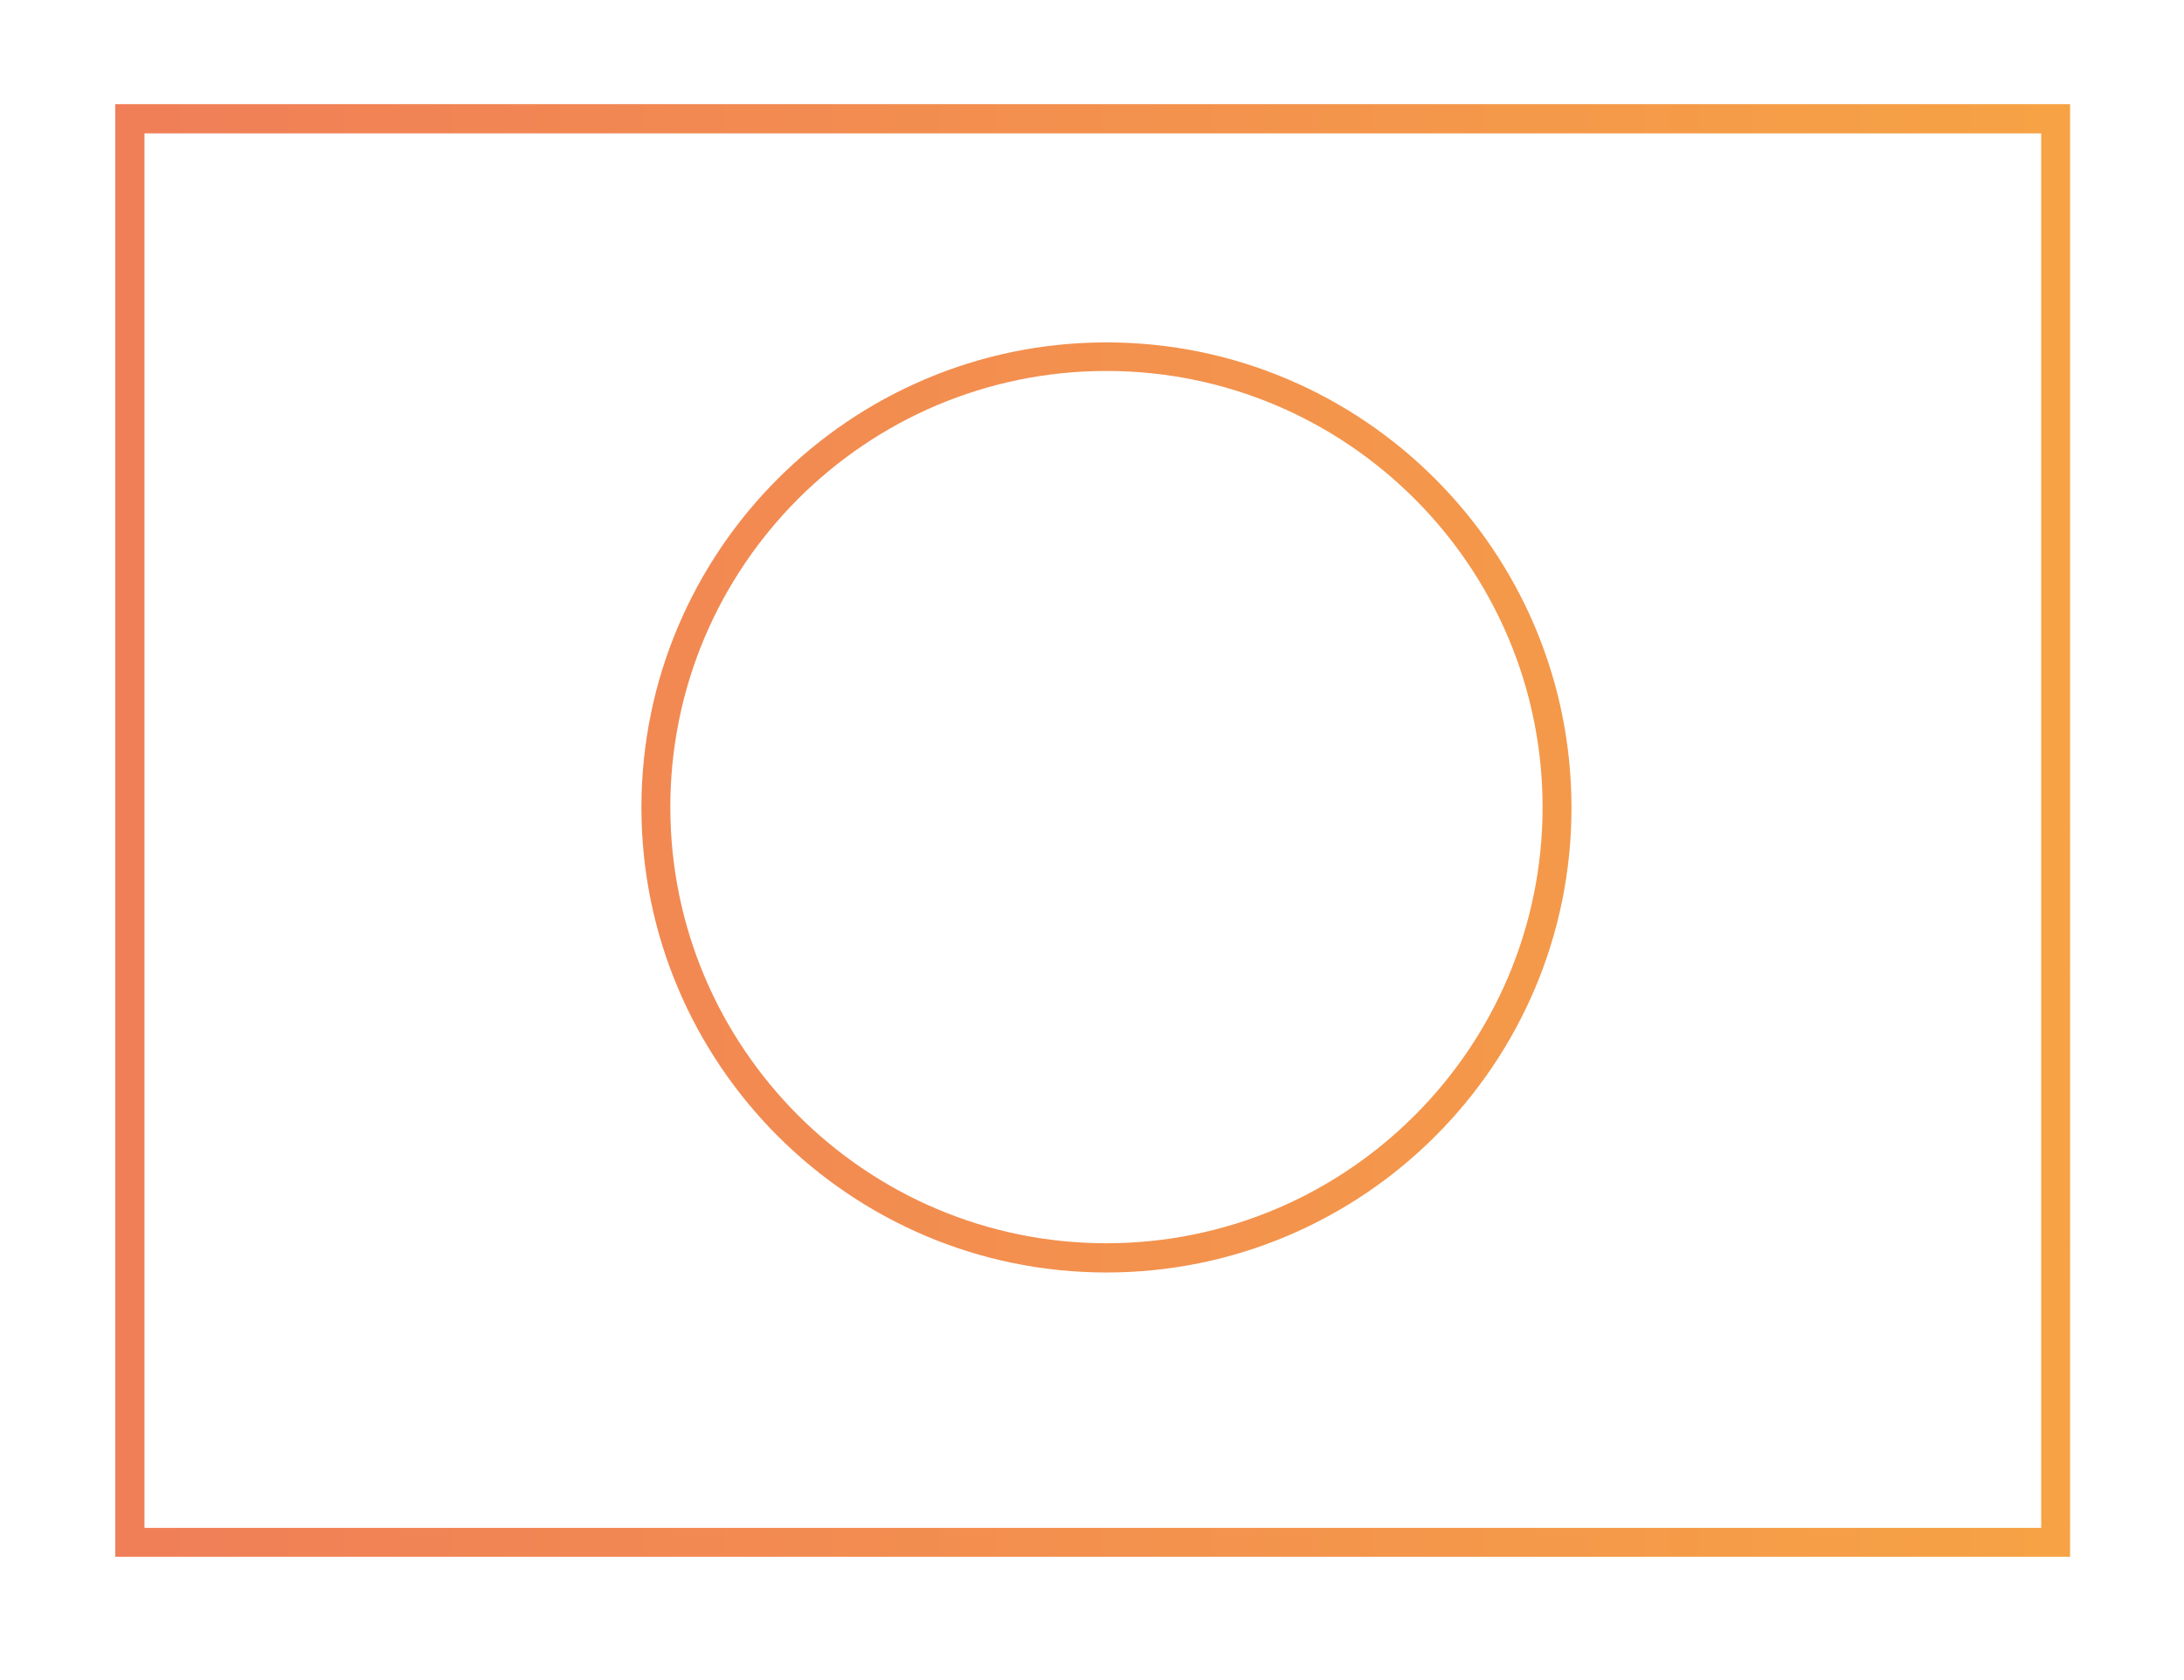
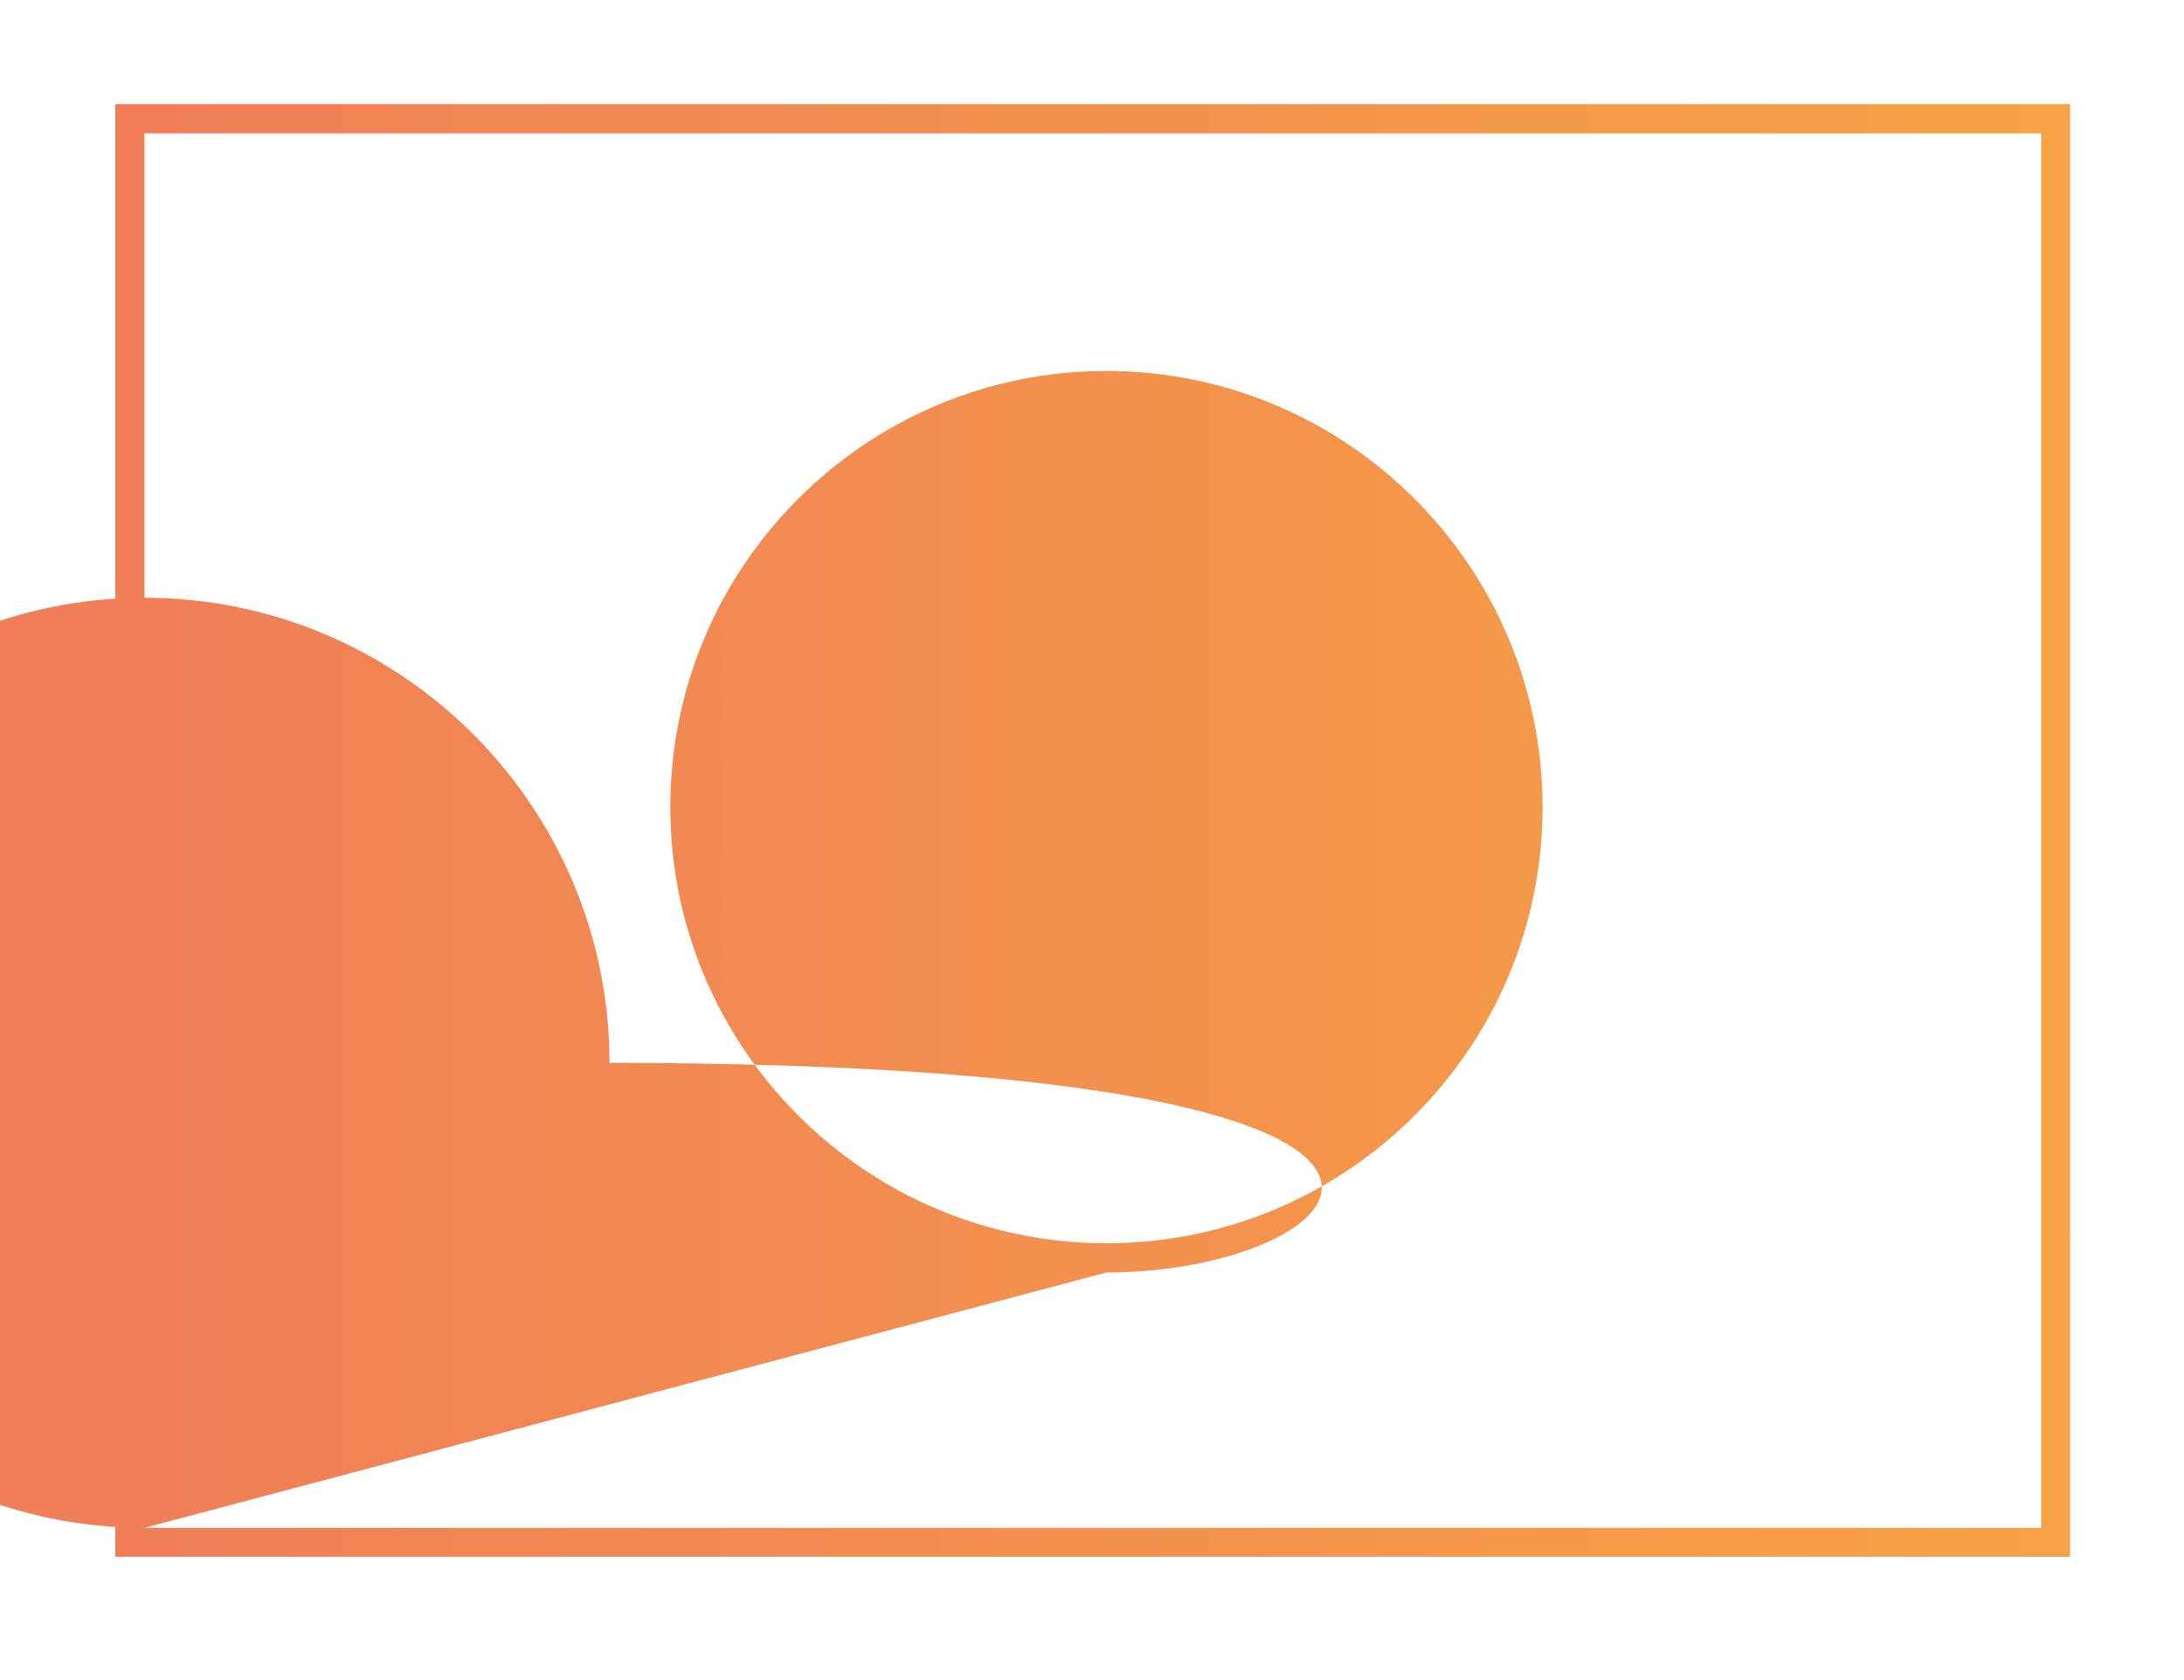
<svg xmlns="http://www.w3.org/2000/svg" id="Layer_1" x="0px" y="0px" viewBox="0 0 65 50" xml:space="preserve">
  <linearGradient id="Video-Image-Frames_00000055687726993610104150000003768288828044532144_" gradientUnits="userSpaceOnUse" x1="3.43" y1="24.718" x2="146.267" y2="24.718">
    <stop offset="0" style="stop-color:#ED693C" />
    <stop offset="0.904" style="stop-color:#FDC60B" />
  </linearGradient>
-   <path id="Video-Image-Frames_00000083790015332646268650000012377315065286107269_" opacity="0.86" fill="url(#Video-Image-Frames_00000055687726993610104150000003768288828044532144_)" d=" M61.61,46.33H3.43V3.1h58.18V46.33z M4.3,45.47h56.45V3.97H4.3V45.47z M32.93,37.87c-7.63,0-13.84-6.21-13.84-13.84 c0-7.63,6.21-13.84,13.84-13.84c7.63,0,13.84,6.21,13.84,13.84C46.78,31.66,40.57,37.87,32.93,37.87z M32.93,11.04 c-7.16,0-12.98,5.82-12.98,12.98c0,7.16,5.82,12.98,12.98,12.98c7.16,0,12.98-5.82,12.98-12.98C45.91,16.87,40.09,11.04,32.93,11.04 z" />
+   <path id="Video-Image-Frames_00000083790015332646268650000012377315065286107269_" opacity="0.86" fill="url(#Video-Image-Frames_00000055687726993610104150000003768288828044532144_)" d=" M61.61,46.33H3.43V3.1h58.18V46.33z M4.3,45.47h56.45V3.97H4.3V45.47z c-7.63,0-13.84-6.21-13.84-13.84 c0-7.63,6.21-13.84,13.84-13.84c7.63,0,13.84,6.21,13.84,13.84C46.78,31.66,40.57,37.87,32.93,37.87z M32.93,11.04 c-7.16,0-12.98,5.82-12.98,12.98c0,7.16,5.82,12.98,12.98,12.98c7.16,0,12.98-5.82,12.98-12.98C45.91,16.87,40.09,11.04,32.93,11.04 z" />
</svg>